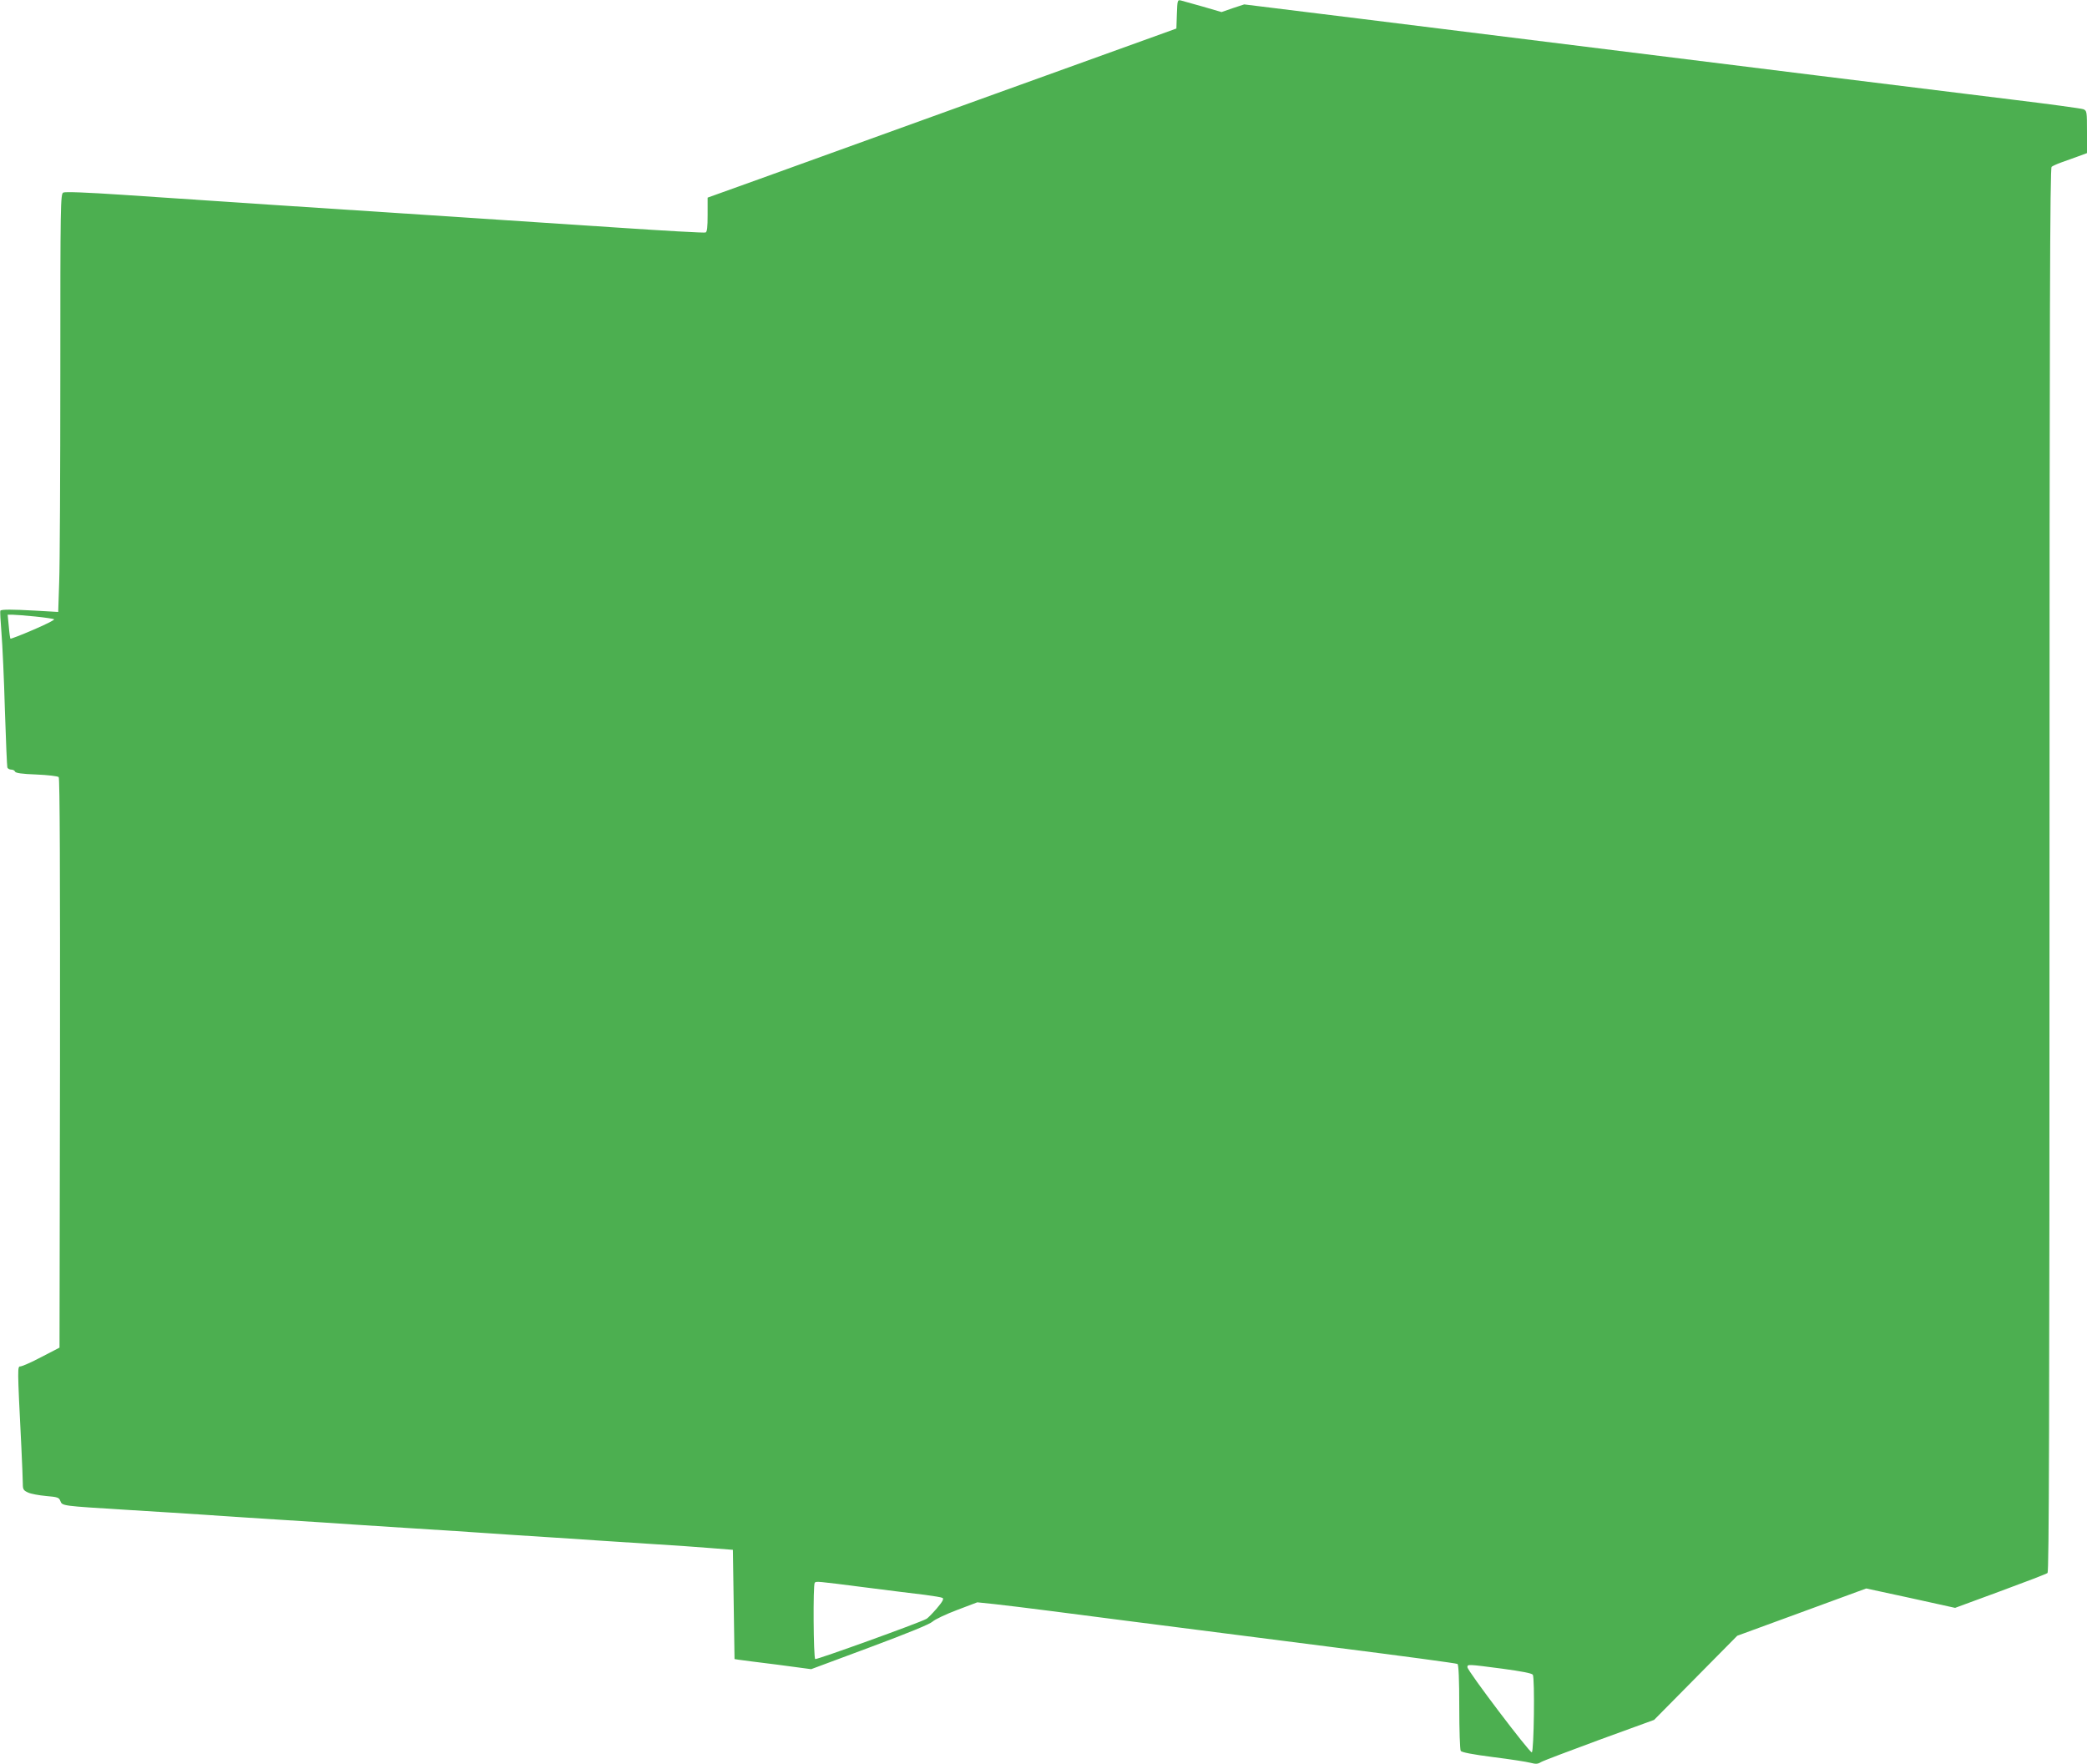
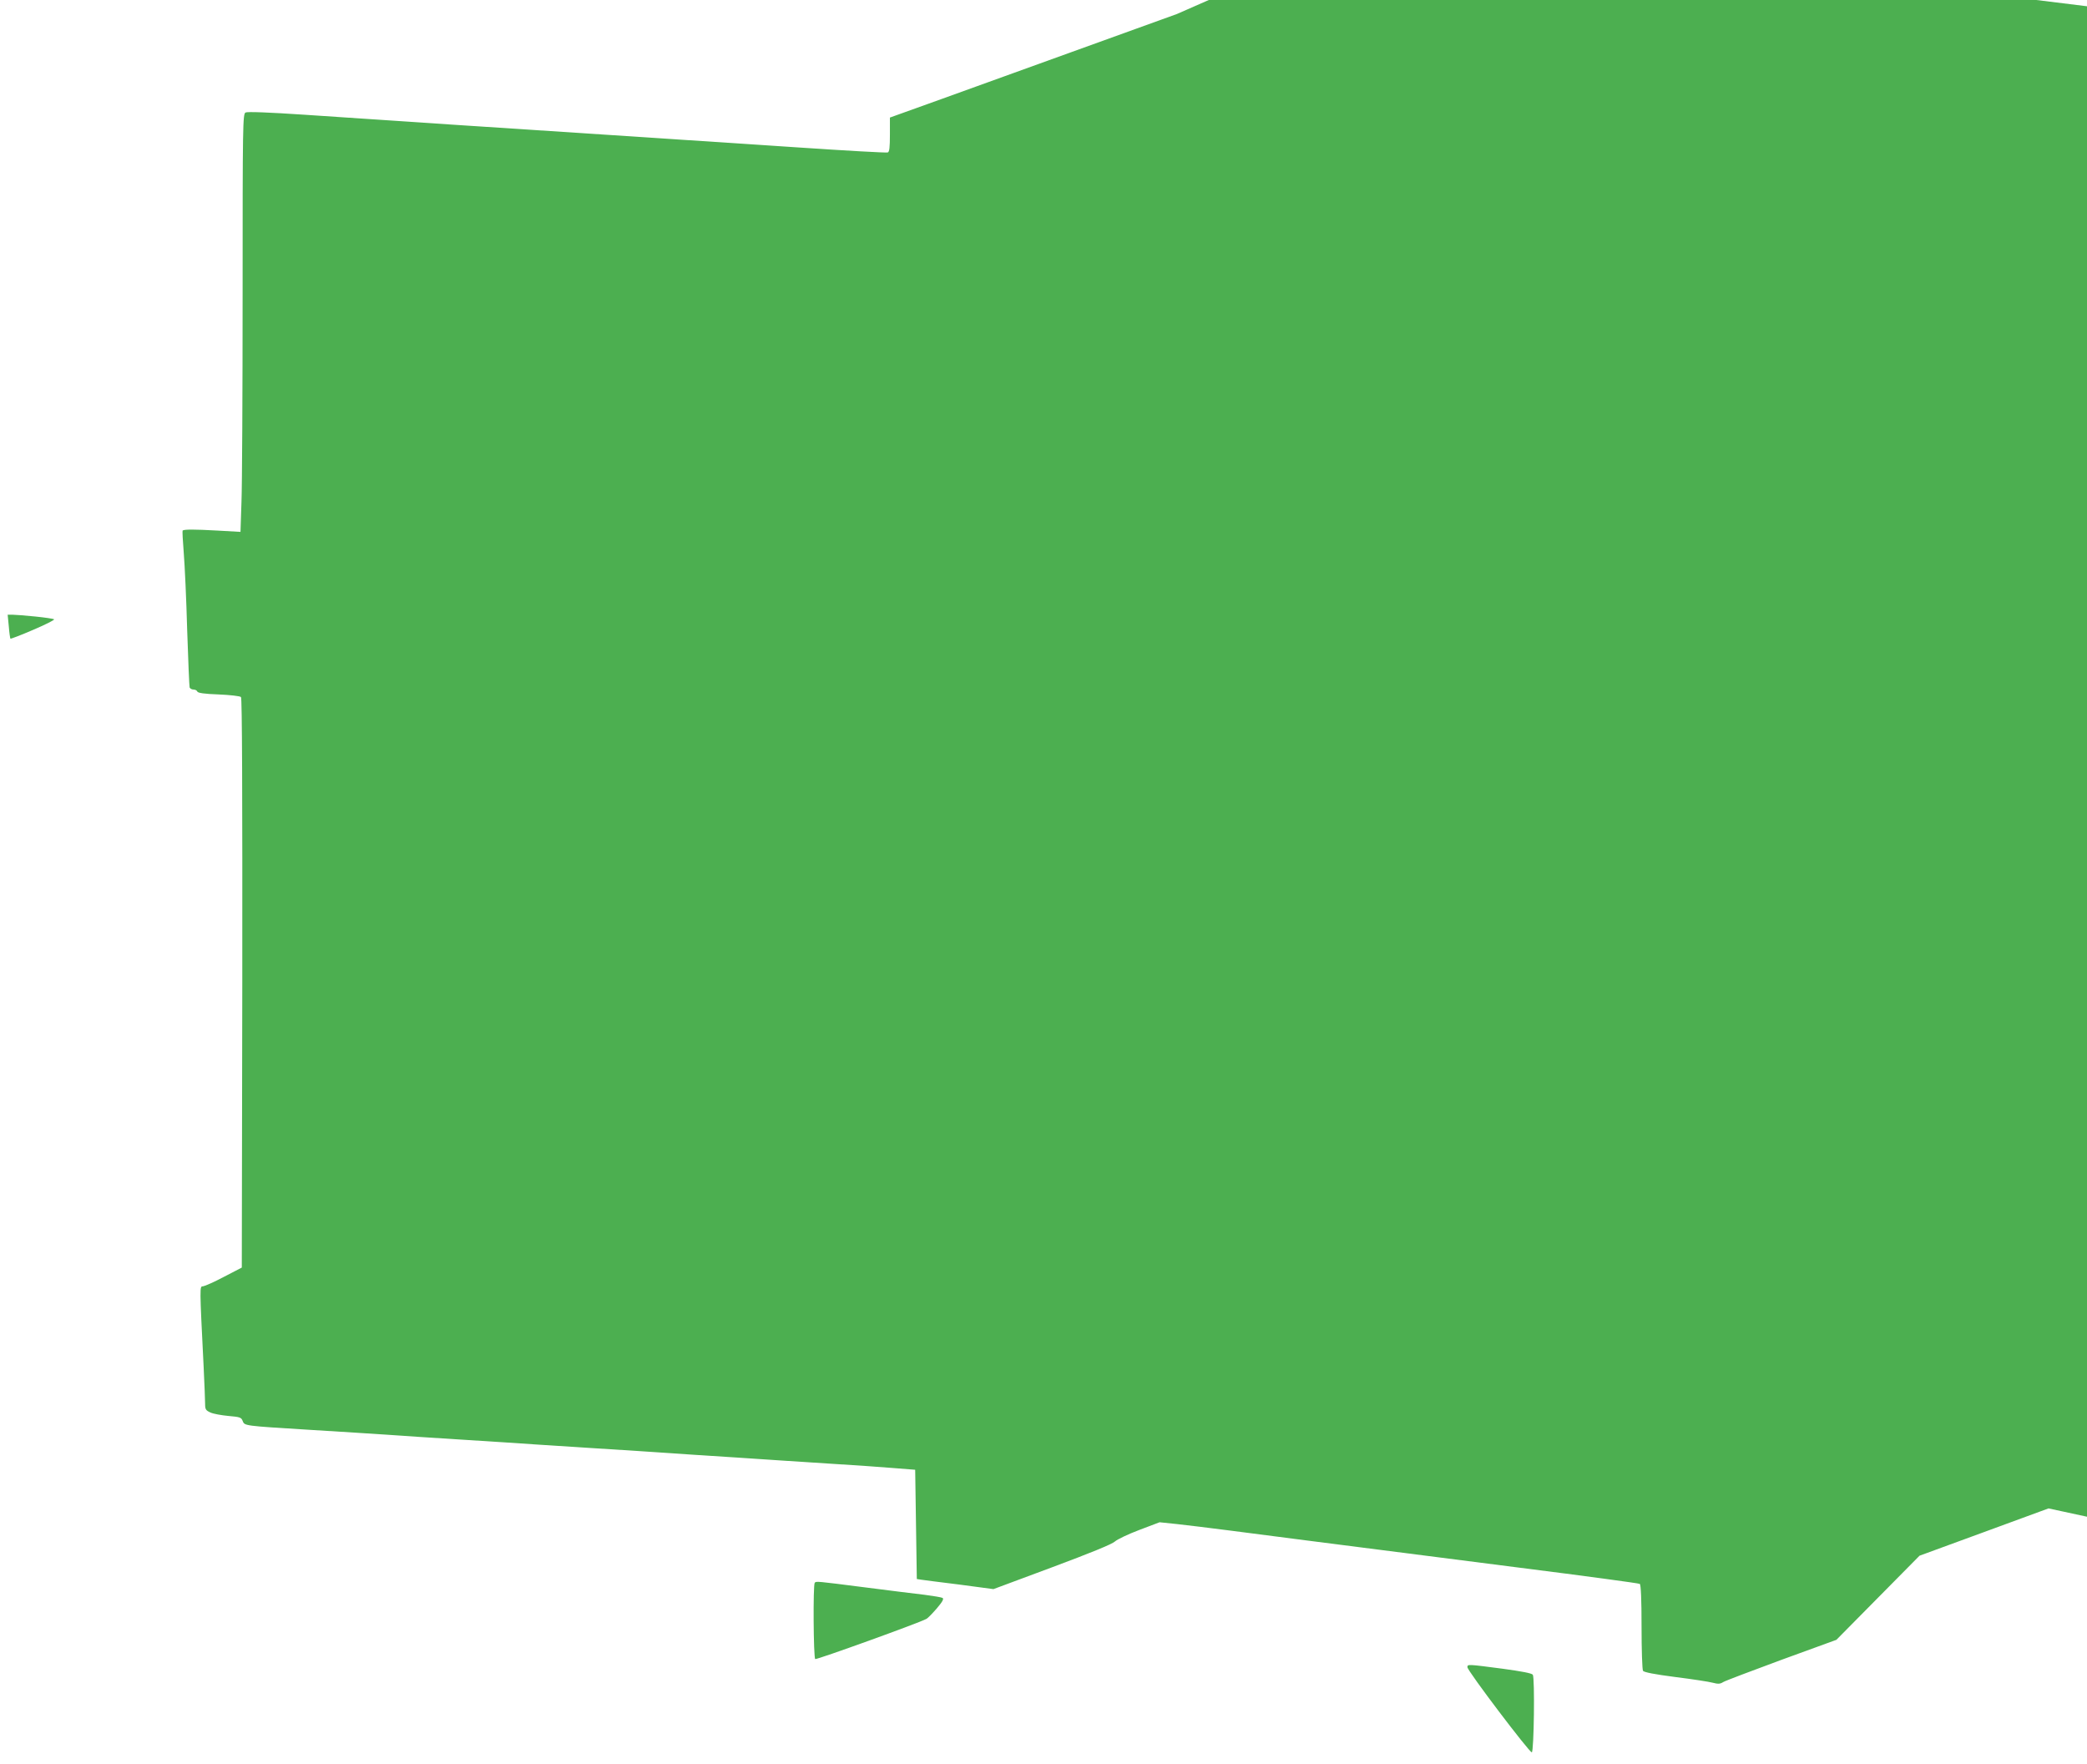
<svg xmlns="http://www.w3.org/2000/svg" version="1.0" width="1280pt" height="1082pt" viewBox="0 0 1280 1082" preserveAspectRatio="xMidYMid meet">
  <g transform="translate(0,1082) scale(0.1,-0.1)" fill="#4caf50" stroke="none">
-     <path d="M7218 10734 l-3 -89 -1115 -402 c-613 -221 -1260 -455 -1437 -519 l-323 -116 0 -105 c0 -78 -3 -105 -13 -109 -8 -3 -256 11 -553 31 -820 54 -1522 101 -2124 140 -300 20 -702 47 -895 60 -224 15 -356 20 -367 14 -17 -9 -18 -72 -18 -1108 0 -604 -3 -1180 -7 -1281 l-6 -183 -141 8 c-142 8 -206 8 -214 0 -2 -2 1 -64 7 -137 6 -73 16 -286 21 -473 6 -187 13 -346 15 -352 3 -7 13 -13 24 -13 11 0 21 -6 23 -12 3 -9 43 -15 131 -18 70 -3 131 -10 137 -16 7 -7 9 -587 8 -1755 l-3 -1744 -110 -57 c-60 -32 -118 -57 -128 -58 -21 0 -21 6 4 -495 5 -104 9 -207 9 -227 0 -32 4 -39 33 -52 17 -8 67 -17 110 -21 70 -6 79 -9 87 -30 12 -31 6 -30 410 -55 184 -11 398 -25 475 -30 77 -6 282 -19 455 -30 173 -11 380 -24 460 -30 80 -5 219 -14 310 -20 91 -6 233 -15 315 -20 296 -20 443 -30 605 -40 91 -6 226 -15 300 -20 74 -5 221 -14 325 -21 105 -6 253 -17 330 -23 l140 -11 5 -335 5 -335 25 -4 c14 -2 120 -16 235 -30 l210 -28 360 134 c236 88 368 142 385 158 14 13 81 45 150 71 l124 47 106 -11 c58 -6 209 -25 335 -41 231 -30 407 -53 1762 -226 403 -51 737 -96 742 -100 7 -4 11 -95 11 -263 0 -141 4 -263 9 -270 5 -9 73 -22 197 -38 104 -13 208 -29 230 -35 34 -9 46 -8 65 4 13 8 175 69 359 137 l335 122 255 258 255 258 396 145 395 145 273 -59 272 -60 277 102 c152 56 283 106 290 112 9 7 12 882 12 4312 0 3430 3 4304 13 4312 6 5 32 17 57 26 25 9 71 26 103 37 l57 21 0 130 c0 125 -1 130 -22 139 -13 5 -212 32 -443 60 -368 45 -1509 186 -4007 497 l-697 86 -70 -23 -69 -24 -113 33 c-63 18 -124 35 -136 38 -21 5 -22 2 -25 -83z m-7002 -3695 c60 -6 112 -14 116 -17 4 -4 -54 -33 -129 -65 -74 -32 -137 -56 -139 -54 -2 2 -7 36 -10 75 l-7 72 30 0 c16 0 79 -5 139 -11z m5087 -5954 c149 -19 315 -40 369 -46 53 -7 102 -15 109 -19 9 -6 -1 -24 -36 -65 -27 -31 -55 -60 -64 -64 -48 -26 -673 -251 -681 -246 -11 7 -14 457 -3 468 9 10 9 10 306 -28z m3911 -499 c118 -16 181 -28 187 -37 13 -20 7 -471 -6 -476 -13 -4 -395 500 -395 522 0 19 0 19 214 -9z" />
+     <path d="M7218 10734 c-613 -221 -1260 -455 -1437 -519 l-323 -116 0 -105 c0 -78 -3 -105 -13 -109 -8 -3 -256 11 -553 31 -820 54 -1522 101 -2124 140 -300 20 -702 47 -895 60 -224 15 -356 20 -367 14 -17 -9 -18 -72 -18 -1108 0 -604 -3 -1180 -7 -1281 l-6 -183 -141 8 c-142 8 -206 8 -214 0 -2 -2 1 -64 7 -137 6 -73 16 -286 21 -473 6 -187 13 -346 15 -352 3 -7 13 -13 24 -13 11 0 21 -6 23 -12 3 -9 43 -15 131 -18 70 -3 131 -10 137 -16 7 -7 9 -587 8 -1755 l-3 -1744 -110 -57 c-60 -32 -118 -57 -128 -58 -21 0 -21 6 4 -495 5 -104 9 -207 9 -227 0 -32 4 -39 33 -52 17 -8 67 -17 110 -21 70 -6 79 -9 87 -30 12 -31 6 -30 410 -55 184 -11 398 -25 475 -30 77 -6 282 -19 455 -30 173 -11 380 -24 460 -30 80 -5 219 -14 310 -20 91 -6 233 -15 315 -20 296 -20 443 -30 605 -40 91 -6 226 -15 300 -20 74 -5 221 -14 325 -21 105 -6 253 -17 330 -23 l140 -11 5 -335 5 -335 25 -4 c14 -2 120 -16 235 -30 l210 -28 360 134 c236 88 368 142 385 158 14 13 81 45 150 71 l124 47 106 -11 c58 -6 209 -25 335 -41 231 -30 407 -53 1762 -226 403 -51 737 -96 742 -100 7 -4 11 -95 11 -263 0 -141 4 -263 9 -270 5 -9 73 -22 197 -38 104 -13 208 -29 230 -35 34 -9 46 -8 65 4 13 8 175 69 359 137 l335 122 255 258 255 258 396 145 395 145 273 -59 272 -60 277 102 c152 56 283 106 290 112 9 7 12 882 12 4312 0 3430 3 4304 13 4312 6 5 32 17 57 26 25 9 71 26 103 37 l57 21 0 130 c0 125 -1 130 -22 139 -13 5 -212 32 -443 60 -368 45 -1509 186 -4007 497 l-697 86 -70 -23 -69 -24 -113 33 c-63 18 -124 35 -136 38 -21 5 -22 2 -25 -83z m-7002 -3695 c60 -6 112 -14 116 -17 4 -4 -54 -33 -129 -65 -74 -32 -137 -56 -139 -54 -2 2 -7 36 -10 75 l-7 72 30 0 c16 0 79 -5 139 -11z m5087 -5954 c149 -19 315 -40 369 -46 53 -7 102 -15 109 -19 9 -6 -1 -24 -36 -65 -27 -31 -55 -60 -64 -64 -48 -26 -673 -251 -681 -246 -11 7 -14 457 -3 468 9 10 9 10 306 -28z m3911 -499 c118 -16 181 -28 187 -37 13 -20 7 -471 -6 -476 -13 -4 -395 500 -395 522 0 19 0 19 214 -9z" />
  </g>
</svg>